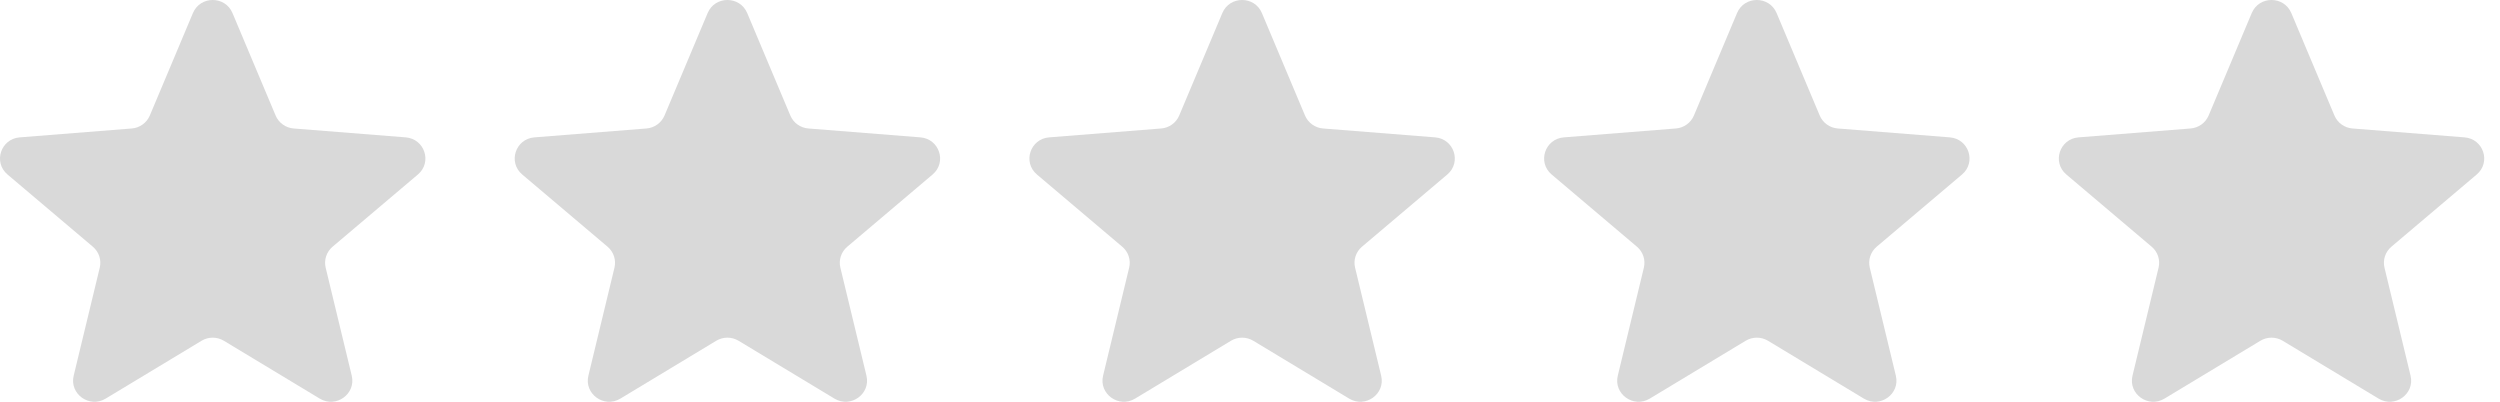
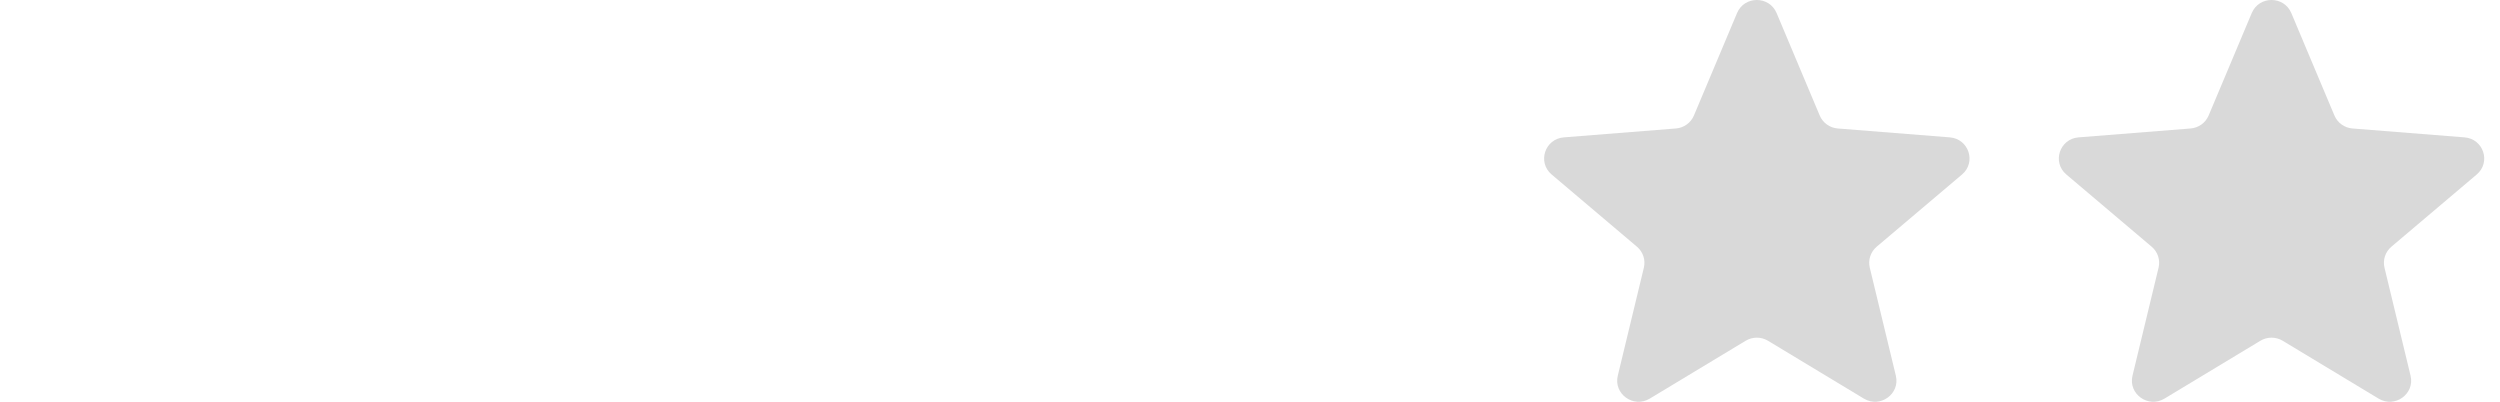
<svg xmlns="http://www.w3.org/2000/svg" width="112" height="18" viewBox="0 0 112 18" fill="none">
  <g clip-path="url(#clip0_565_1754)">
-     <path d="M8.644 0.584C8.972 -0.195 10.087 -0.195 10.415 0.584L12.348 5.176C12.486 5.504 12.799 5.728 13.157 5.756L18.175 6.154C19.025 6.221 19.37 7.269 18.722 7.817L14.899 11.053C14.626 11.284 14.507 11.647 14.59 11.992L15.758 16.83C15.956 17.649 15.053 18.297 14.325 17.858L10.029 15.266C9.722 15.081 9.336 15.081 9.03 15.266L4.733 17.858C4.005 18.297 3.103 17.649 3.301 16.83L4.469 11.992C4.552 11.647 4.433 11.284 4.16 11.053L0.336 7.817C-0.311 7.269 0.033 6.221 0.884 6.154L5.902 5.756C6.26 5.728 6.573 5.504 6.711 5.176L8.644 0.584Z" fill="#D9D9D9" />
-     <path d="M31.703 0.584C32.03 -0.195 33.146 -0.195 33.474 0.584L35.407 5.176C35.545 5.504 35.857 5.728 36.216 5.756L41.234 6.154C42.084 6.221 42.429 7.269 41.781 7.817L37.958 11.053C37.685 11.284 37.565 11.647 37.649 11.992L38.817 16.83C39.015 17.649 38.112 18.297 37.384 17.858L33.088 15.266C32.781 15.081 32.395 15.081 32.088 15.266L27.792 17.858C27.064 18.297 26.162 17.649 26.36 16.83L27.528 11.992C27.611 11.647 27.492 11.284 27.219 11.053L23.395 7.817C22.747 7.269 23.092 6.221 23.942 6.154L28.961 5.756C29.319 5.728 29.631 5.504 29.77 5.176L31.703 0.584Z" fill="#D9D9D9" />
-     <path d="M54.761 0.584C55.089 -0.195 56.205 -0.195 56.532 0.584L58.465 5.176C58.604 5.504 58.916 5.728 59.274 5.756L64.293 6.154C65.143 6.221 65.487 7.269 64.84 7.817L61.016 11.053C60.743 11.284 60.624 11.647 60.708 11.992L61.876 16.83C62.074 17.649 61.171 18.297 60.443 17.858L56.147 15.266C55.84 15.081 55.454 15.081 55.147 15.266L50.851 17.858C50.123 18.297 49.22 17.649 49.418 16.83L50.586 11.992C50.67 11.647 50.55 11.284 50.277 11.053L46.454 7.817C45.806 7.269 46.151 6.221 47.001 6.154L52.019 5.756C52.378 5.728 52.69 5.504 52.828 5.176L54.761 0.584Z" fill="#D9D9D9" />
    <path d="M77.82 0.584C78.148 -0.195 79.263 -0.195 79.591 0.584L81.524 5.176C81.662 5.504 81.975 5.728 82.333 5.756L87.351 6.154C88.202 6.221 88.546 7.269 87.899 7.817L84.075 11.053C83.802 11.284 83.683 11.647 83.766 11.992L84.934 16.83C85.132 17.649 84.23 18.297 83.502 17.858L79.206 15.266C78.899 15.081 78.513 15.081 78.206 15.266L73.909 17.858C73.182 18.297 72.279 17.649 72.477 16.83L73.645 11.992C73.728 11.647 73.609 11.284 73.336 11.053L69.513 7.817C68.865 7.269 69.21 6.221 70.06 6.154L75.078 5.756C75.437 5.728 75.749 5.504 75.887 5.176L77.82 0.584Z" fill="#D9D9D9" />
    <path d="M100.879 0.584C101.207 -0.195 102.322 -0.195 102.65 0.584L104.583 5.176C104.721 5.504 105.034 5.728 105.392 5.756L110.41 6.154C111.26 6.221 111.605 7.269 110.957 7.817L107.134 11.053C106.861 11.284 106.742 11.647 106.825 11.992L107.993 16.83C108.191 17.649 107.289 18.297 106.561 17.858L102.264 15.266C101.957 15.081 101.572 15.081 101.265 15.266L96.968 17.858C96.24 18.297 95.338 17.649 95.536 16.83L96.704 11.992C96.787 11.647 96.668 11.284 96.395 11.053L92.572 7.817C91.924 7.269 92.269 6.221 93.119 6.154L98.137 5.756C98.495 5.728 98.808 5.504 98.946 5.176L100.879 0.584Z" fill="#D9D9D9" />
  </g>
  <defs>
    <clipPath id="clip0_565_1754">
      <rect width="111.294" height="18" fill="white" />
    </clipPath>
  </defs>
</svg>